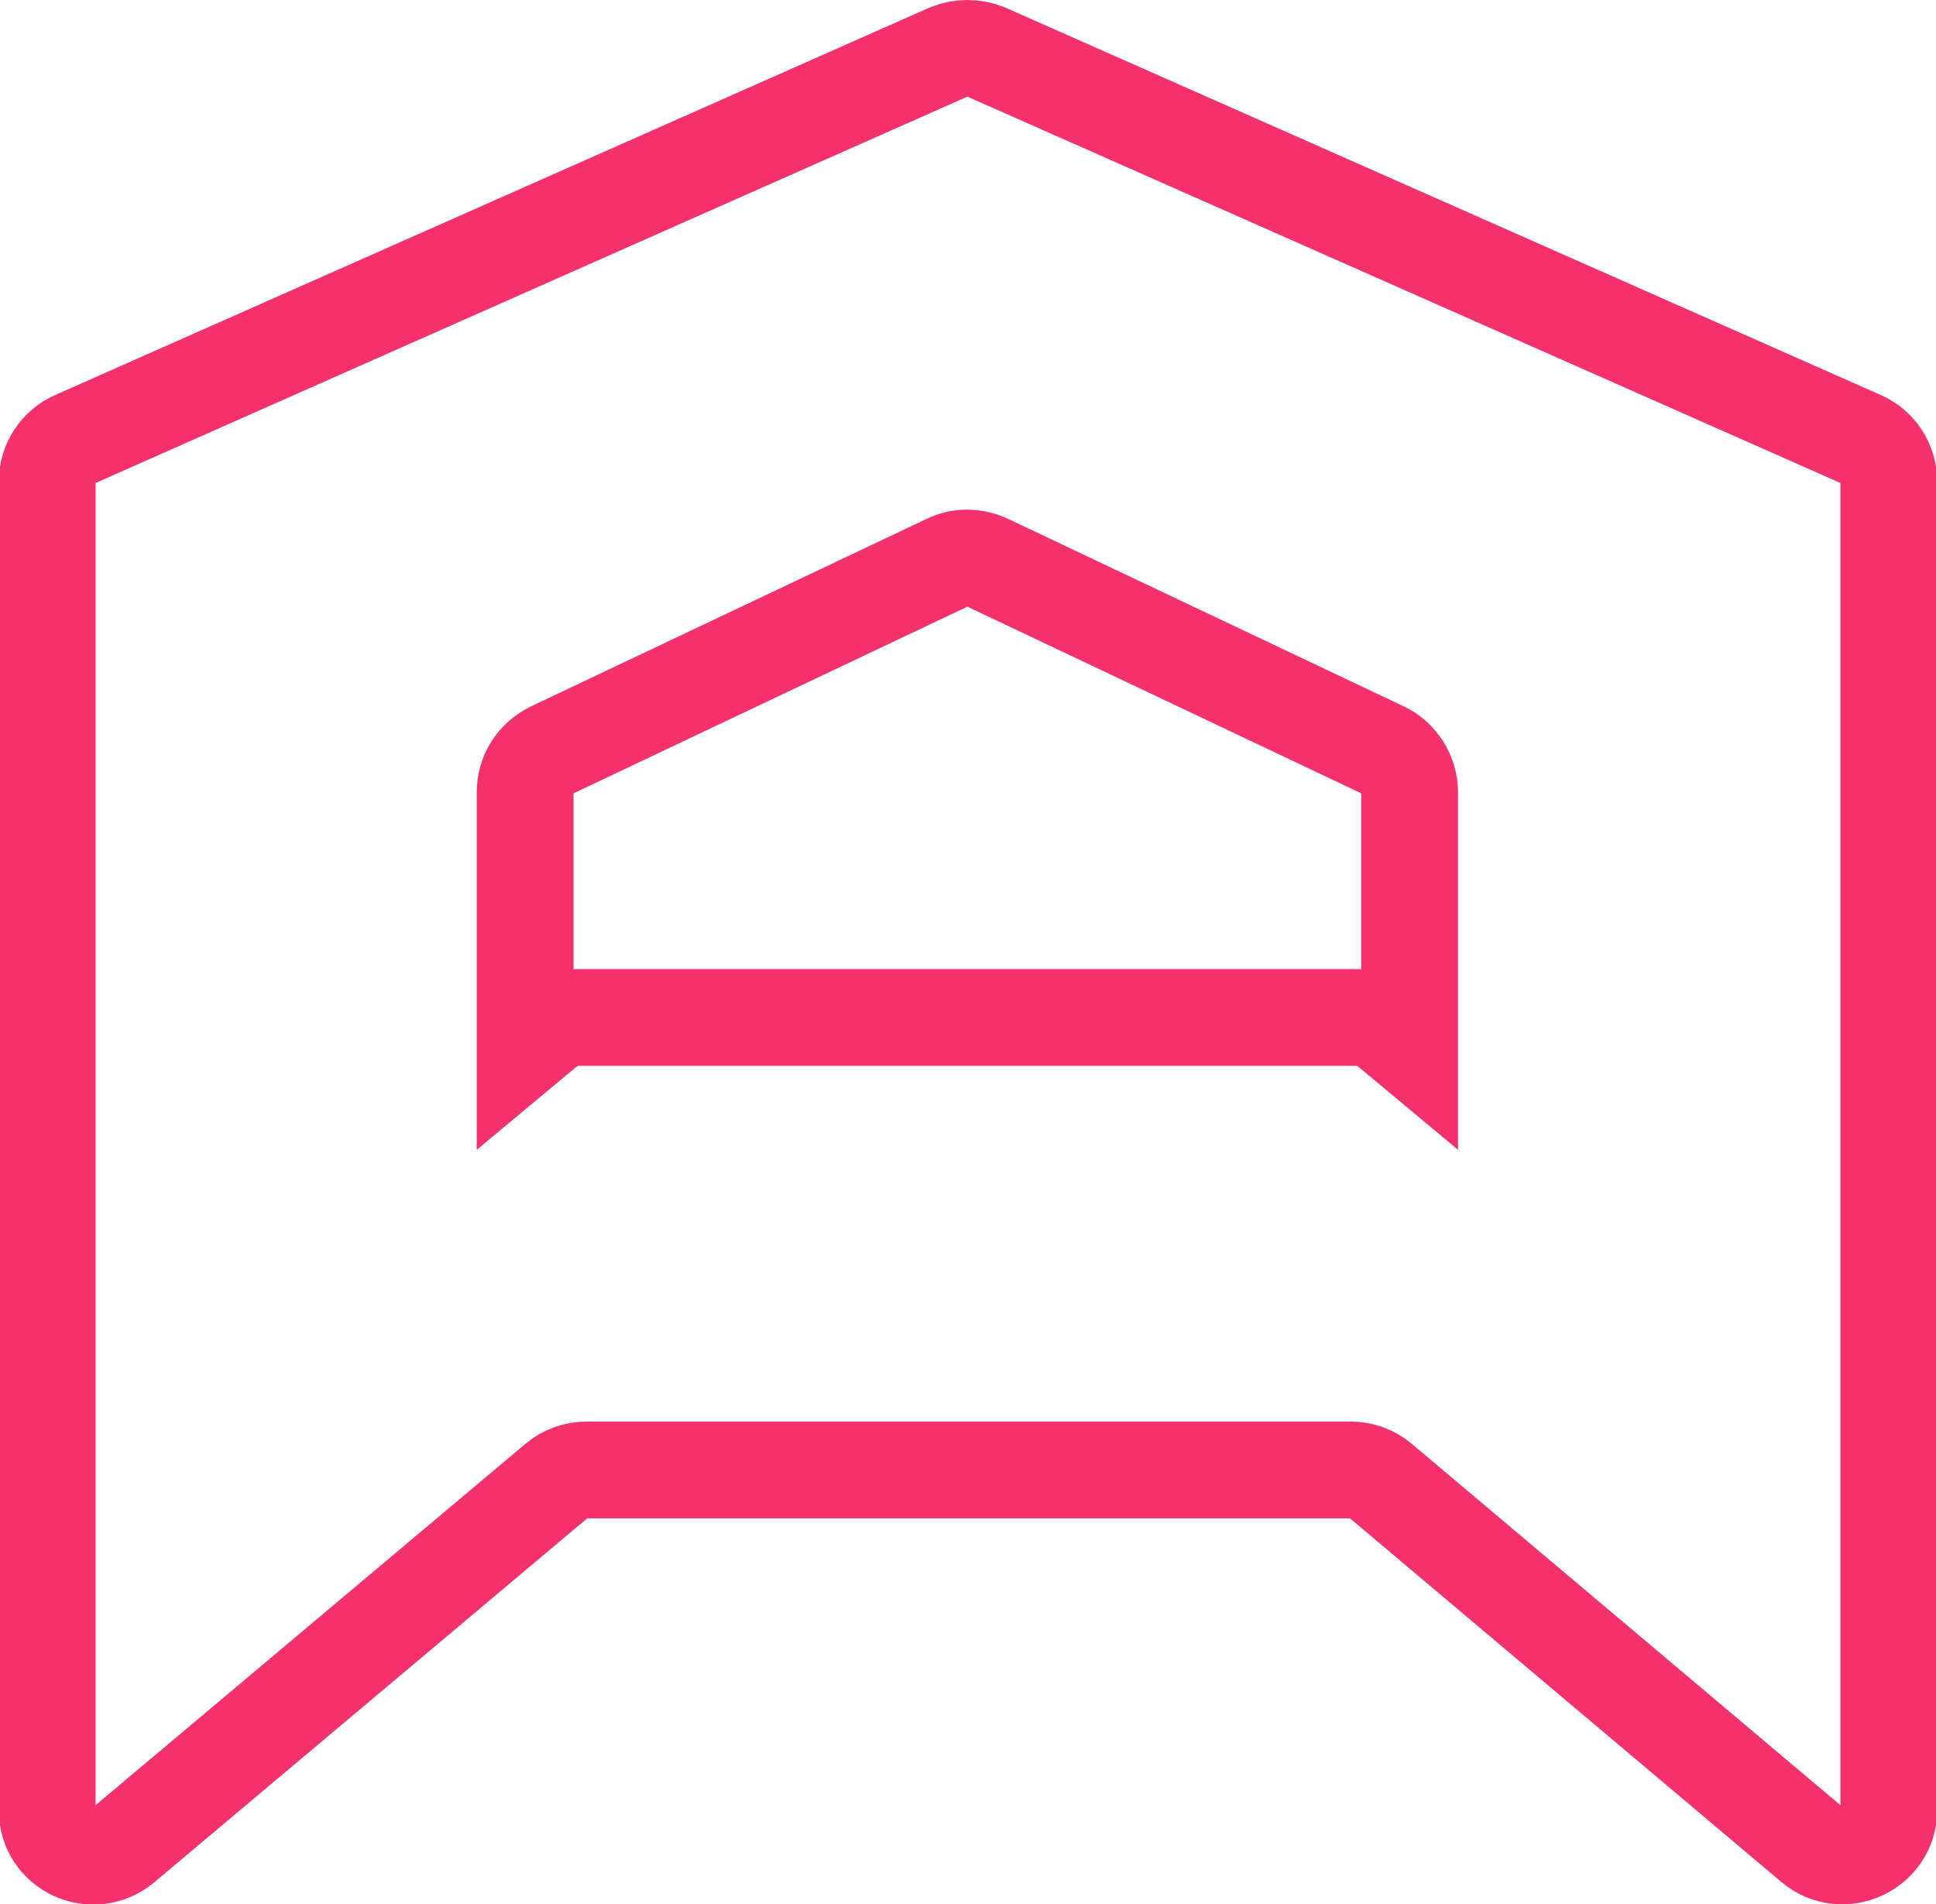
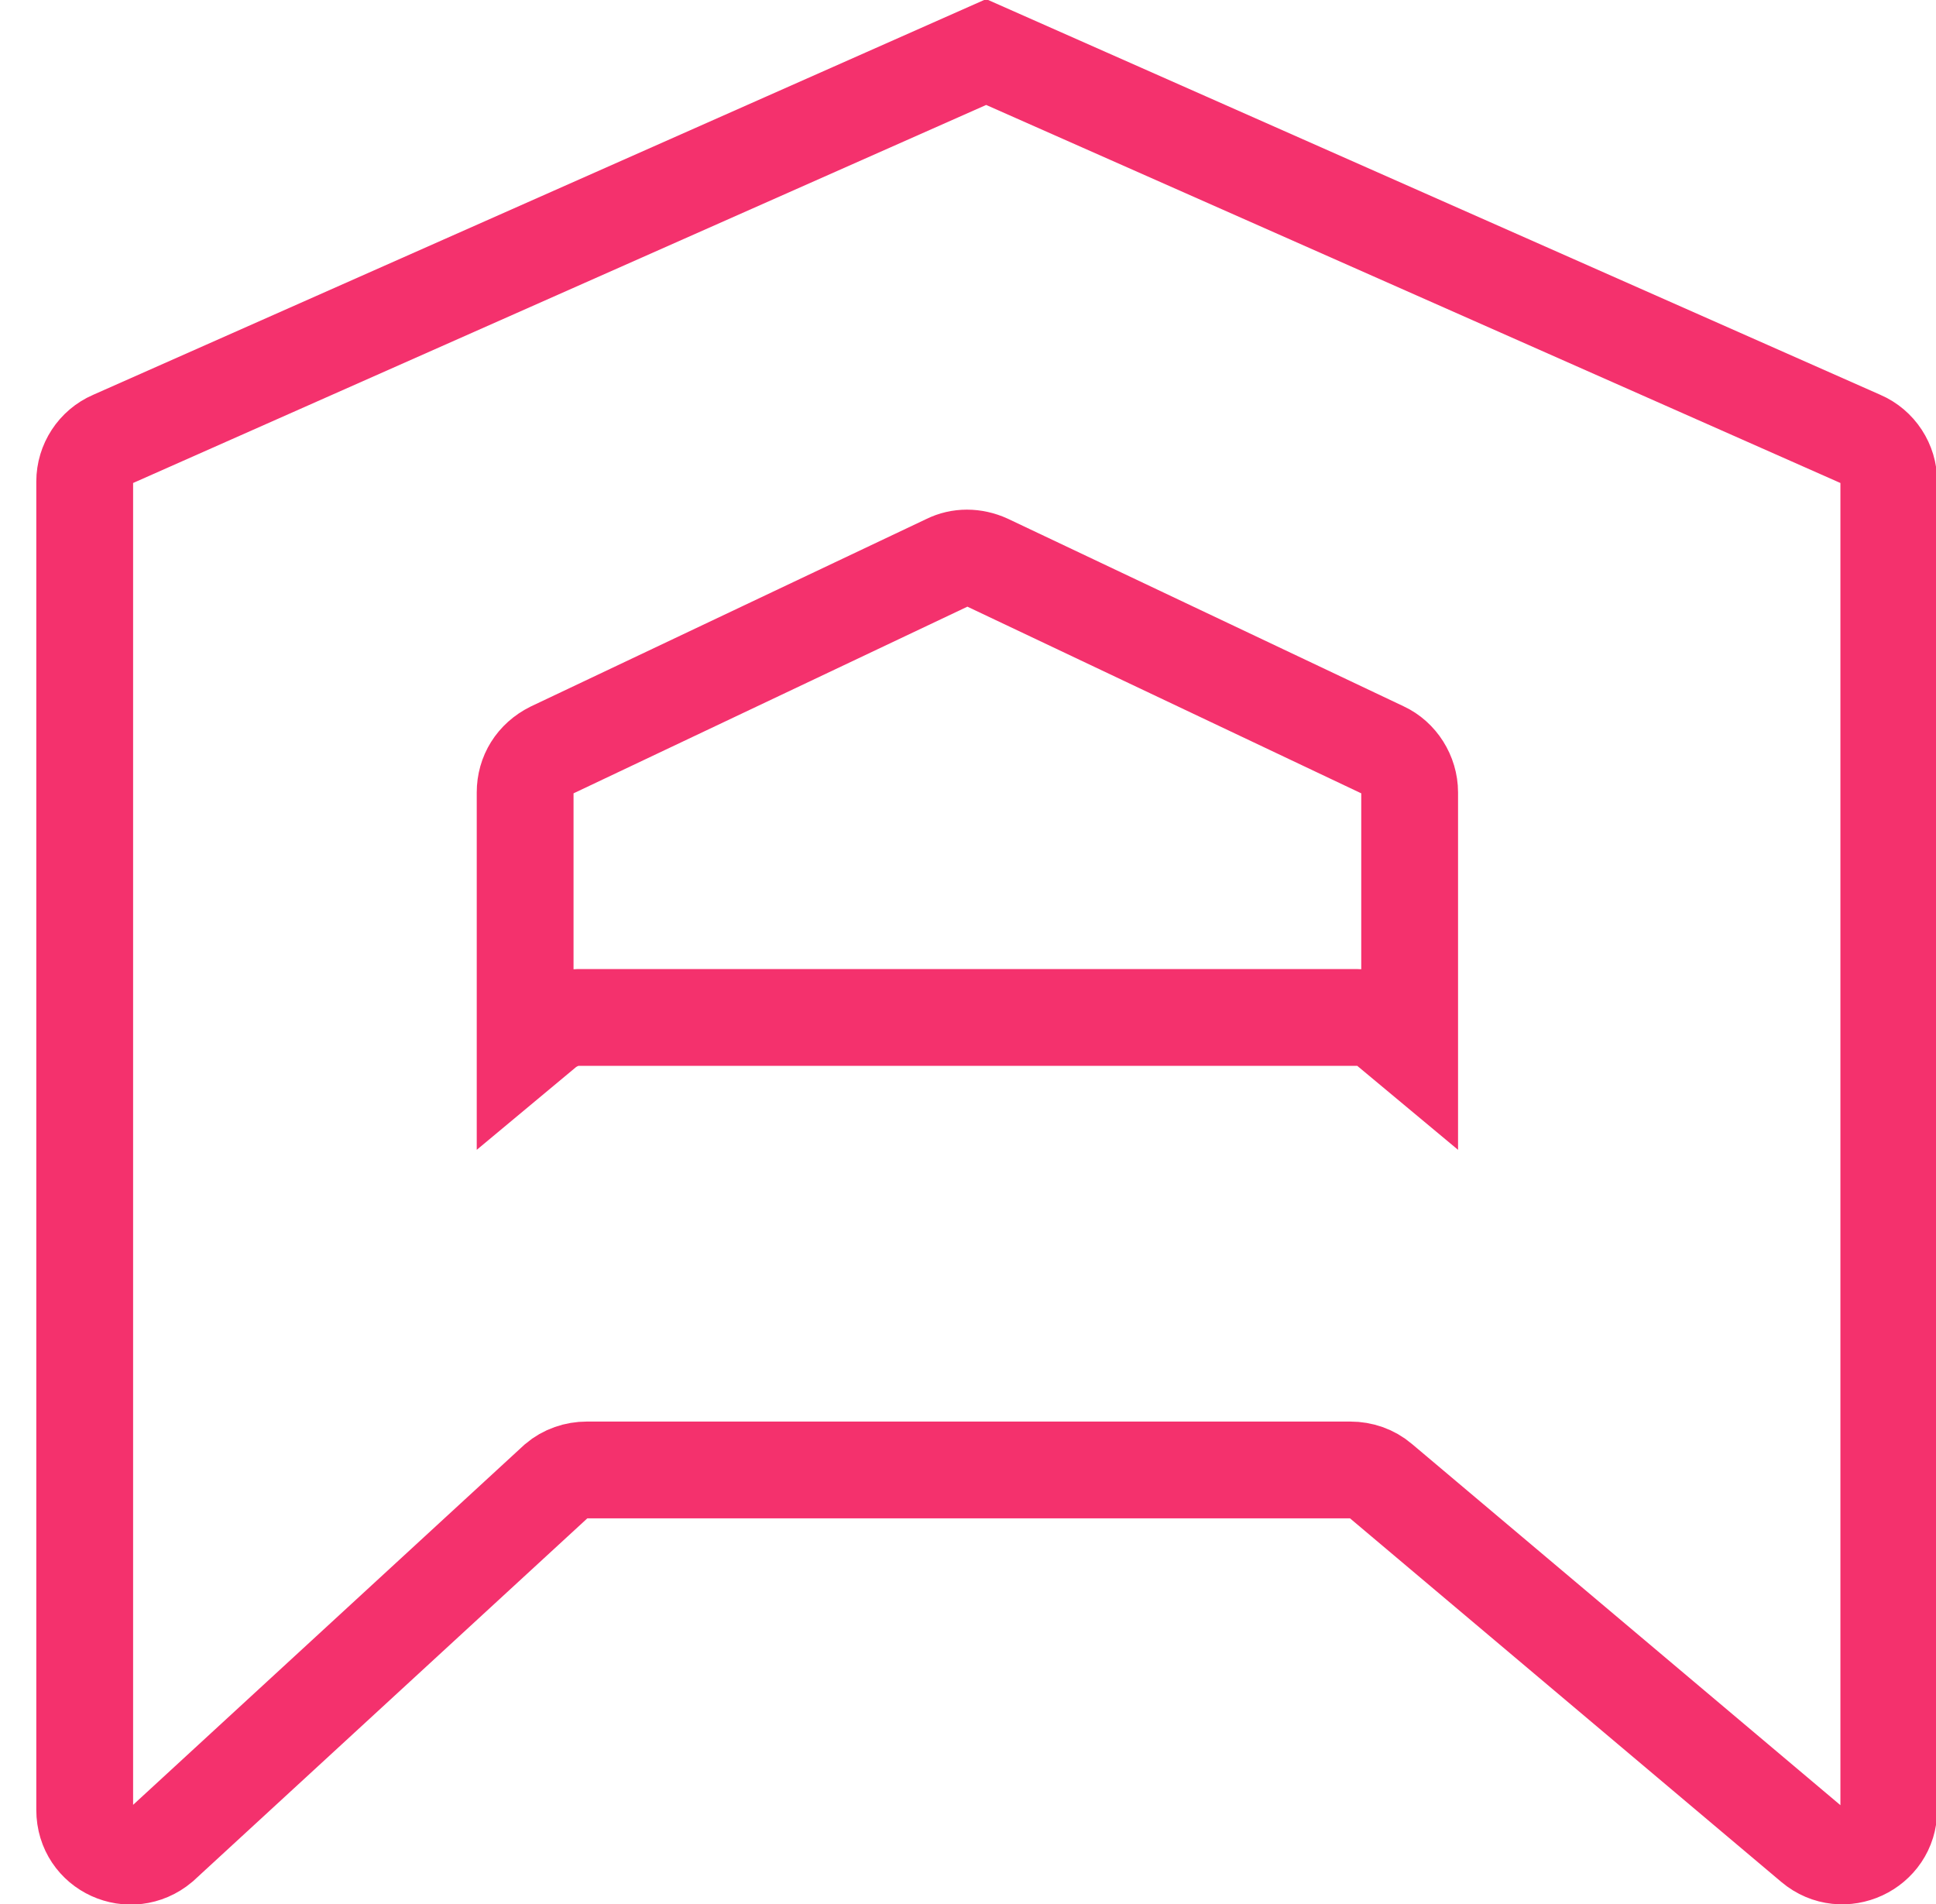
<svg xmlns="http://www.w3.org/2000/svg" version="1.1" id="Layer_2_00000018238029378797559720000007577084351190271162_" x="0px" y="0px" viewBox="0 0 160 157.4" style="enable-background:new 0 0 160 157.4;" xml:space="preserve">
  <style type="text/css">
	.st0{fill:none;stroke:#F4316D;stroke-width:8;stroke-miterlimit:10;}
</style>
  <g id="Layer_1-2">
-     <path class="st0" d="M81.5,4.3c-1-0.4-2.1-0.4-3.1,0l-72.2,32c-1.4,0.6-2.3,2-2.3,3.5v109.8c0,3.3,3.8,5,6.3,2.9L46,122.4   c0.7-0.6,1.6-0.9,2.5-0.9h63.1c0.9,0,1.8,0.3,2.5,0.9l35.7,30.1c2.5,2.1,6.3,0.3,6.3-2.9V39.8c0-1.5-0.9-2.9-2.3-3.5L81.5,4.3   L81.5,4.3z M45.2,85l-1.8,1.5v-21c0-1.5,0.8-2.8,2.2-3.5l32.7-15.5c1-0.5,2.2-0.5,3.3,0l32.7,15.5c1.3,0.6,2.2,2,2.2,3.5v21   l-1.8-1.5c-0.7-0.6-1.6-0.9-2.5-0.9H47.7C46.8,84.1,45.9,84.5,45.2,85L45.2,85z" />
+     <path class="st0" d="M81.5,4.3l-72.2,32c-1.4,0.6-2.3,2-2.3,3.5v109.8c0,3.3,3.8,5,6.3,2.9L46,122.4   c0.7-0.6,1.6-0.9,2.5-0.9h63.1c0.9,0,1.8,0.3,2.5,0.9l35.7,30.1c2.5,2.1,6.3,0.3,6.3-2.9V39.8c0-1.5-0.9-2.9-2.3-3.5L81.5,4.3   L81.5,4.3z M45.2,85l-1.8,1.5v-21c0-1.5,0.8-2.8,2.2-3.5l32.7-15.5c1-0.5,2.2-0.5,3.3,0l32.7,15.5c1.3,0.6,2.2,2,2.2,3.5v21   l-1.8-1.5c-0.7-0.6-1.6-0.9-2.5-0.9H47.7C46.8,84.1,45.9,84.5,45.2,85L45.2,85z" />
  </g>
</svg>